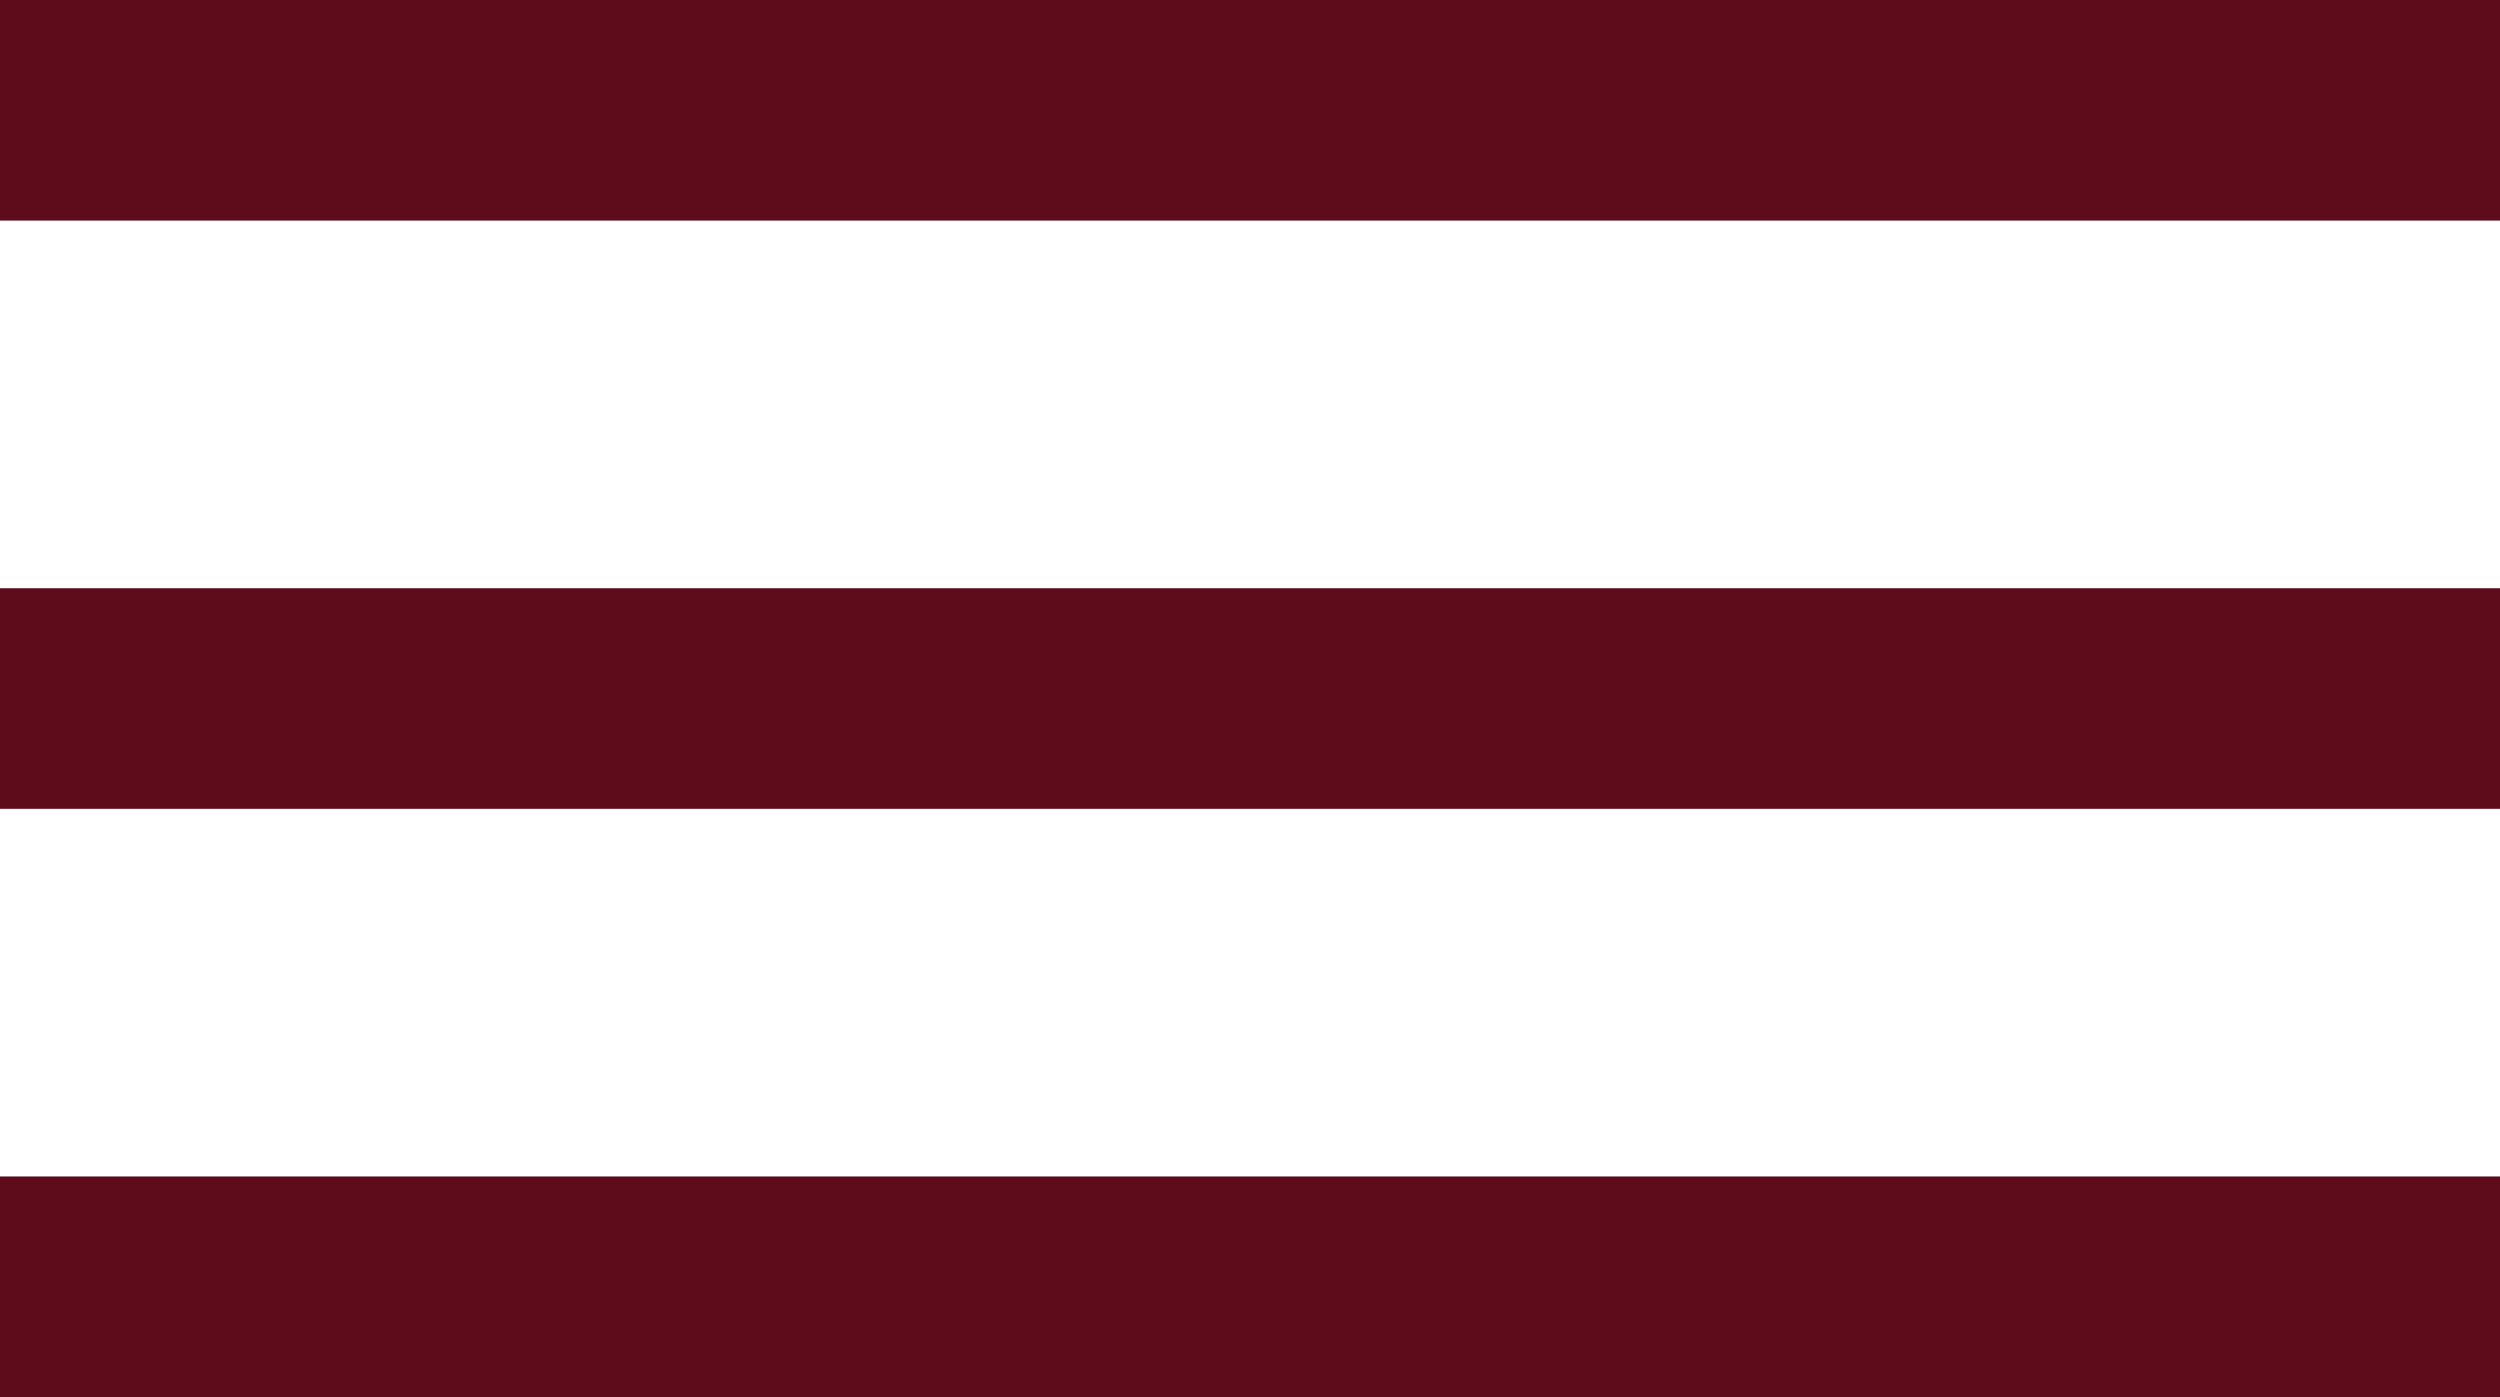
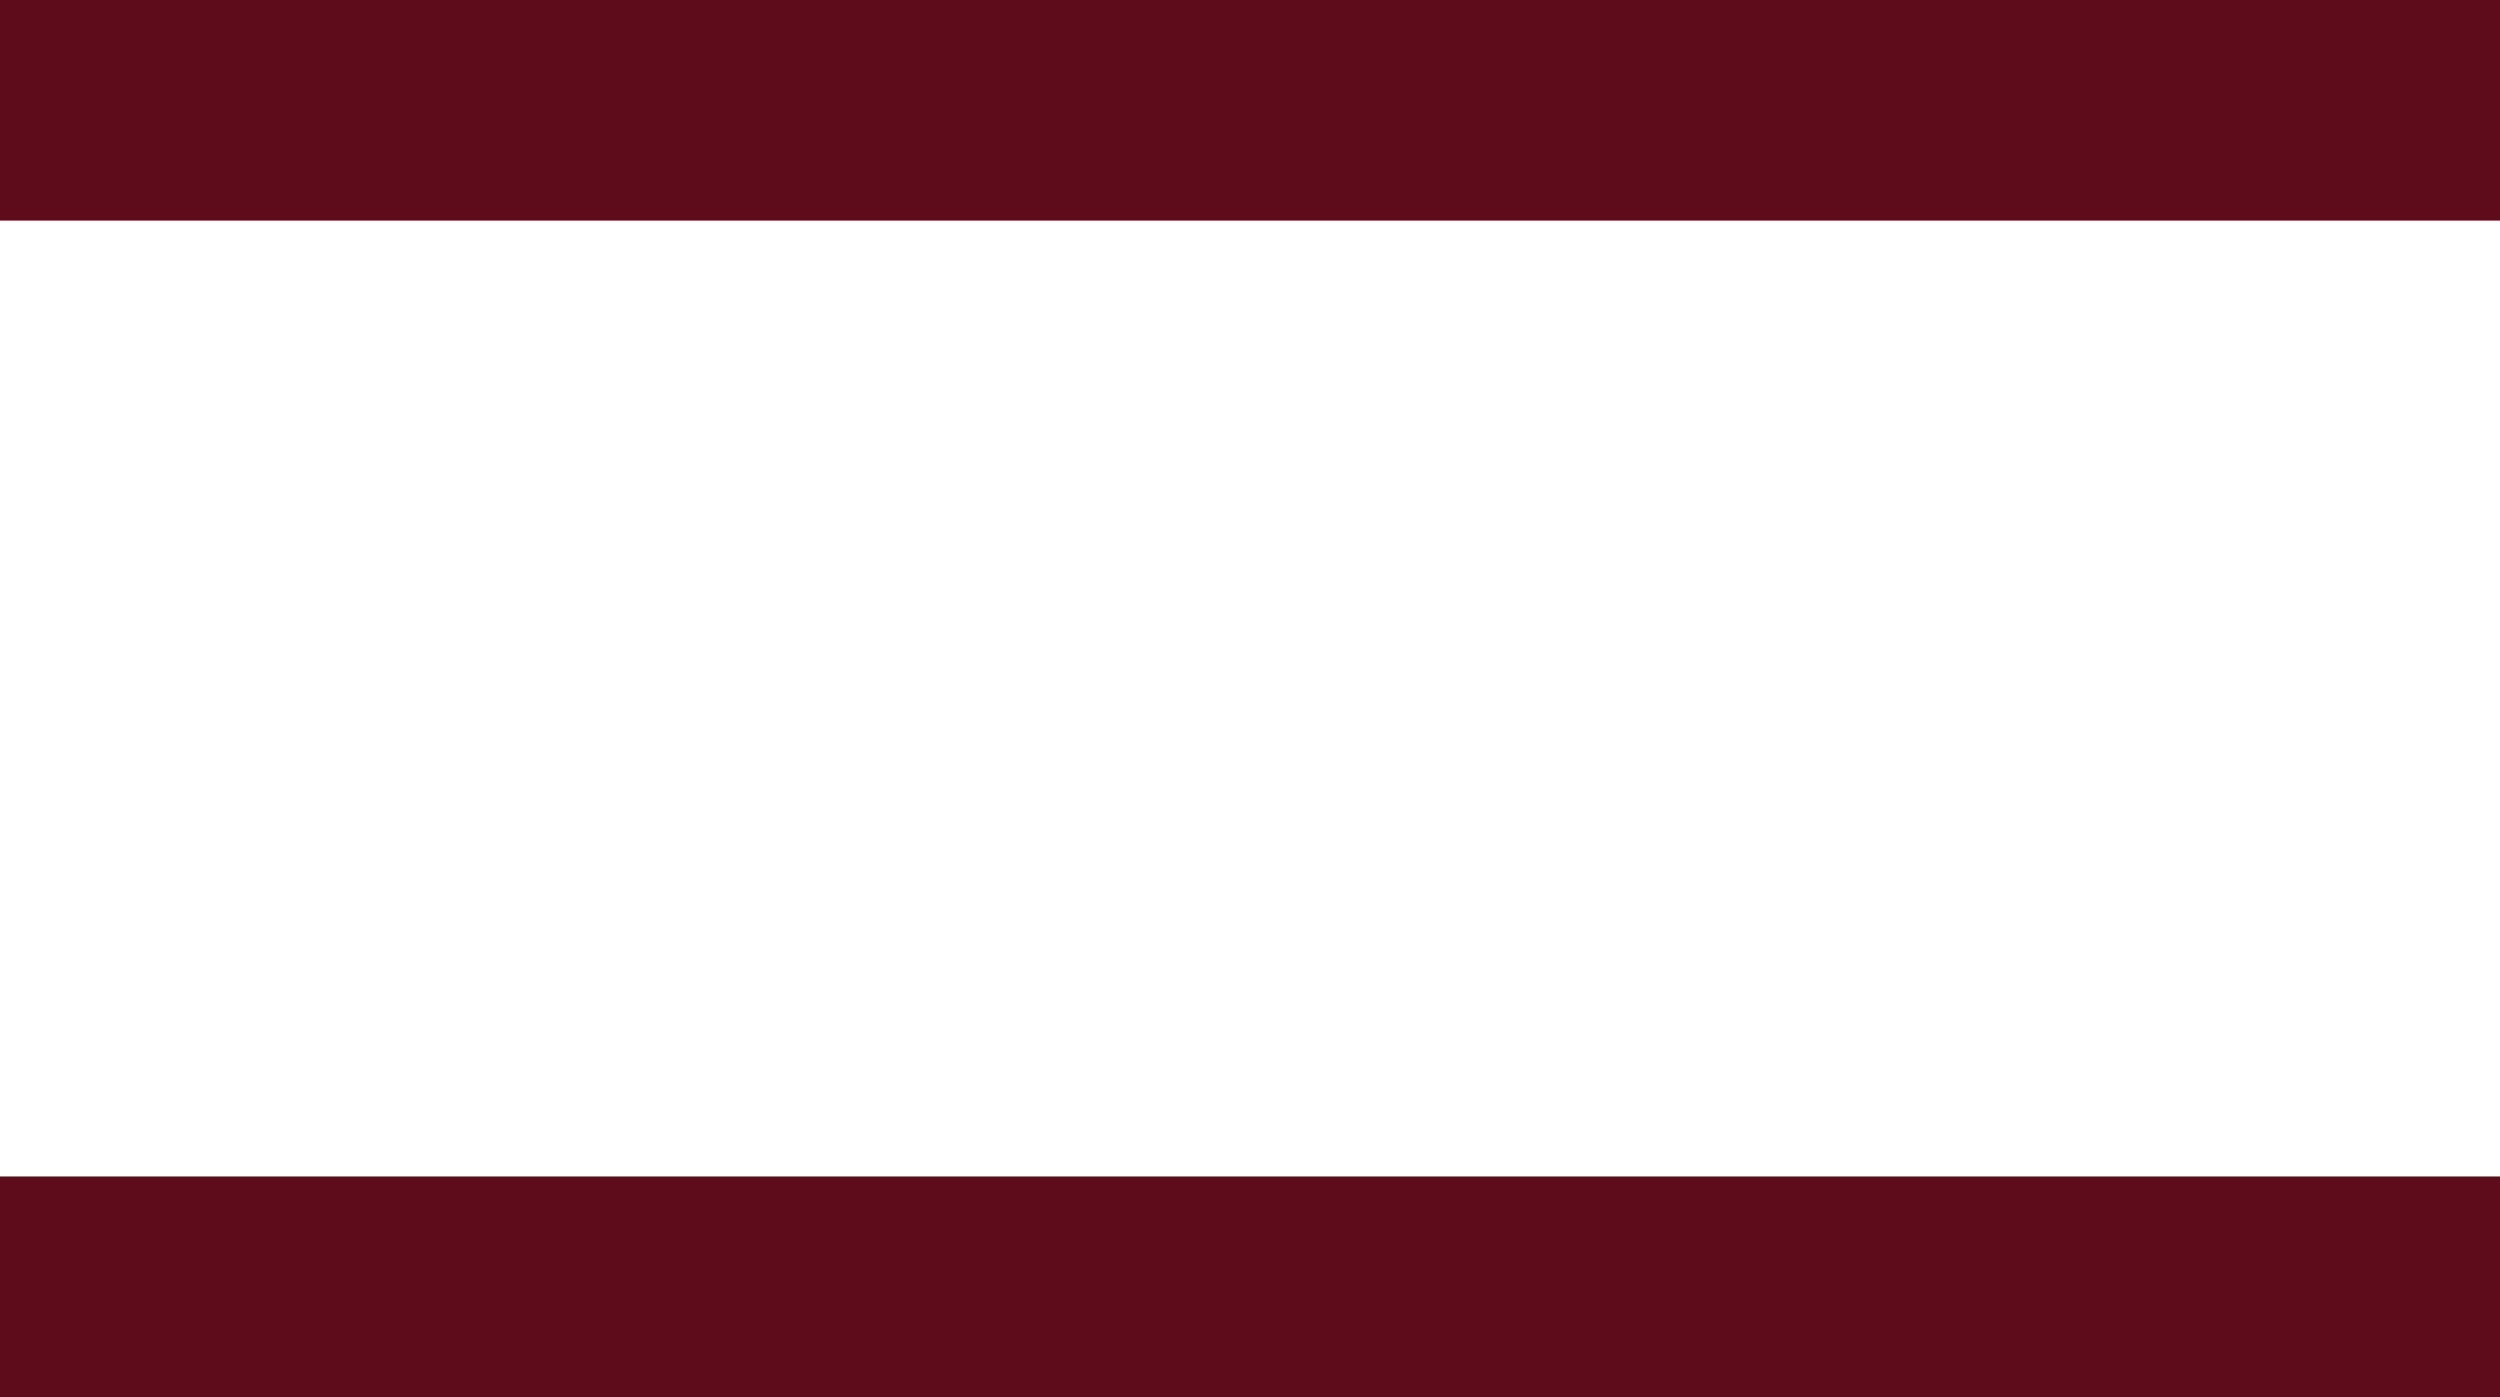
<svg xmlns="http://www.w3.org/2000/svg" width="34" height="19" viewBox="0 0 34 19" fill="none">
-   <rect y="8" width="34" height="3" fill="#5E0B1B" />
  <rect width="34" height="3" fill="#5E0B1B" />
  <rect y="16" width="34" height="3" fill="#5E0B1B" />
</svg>